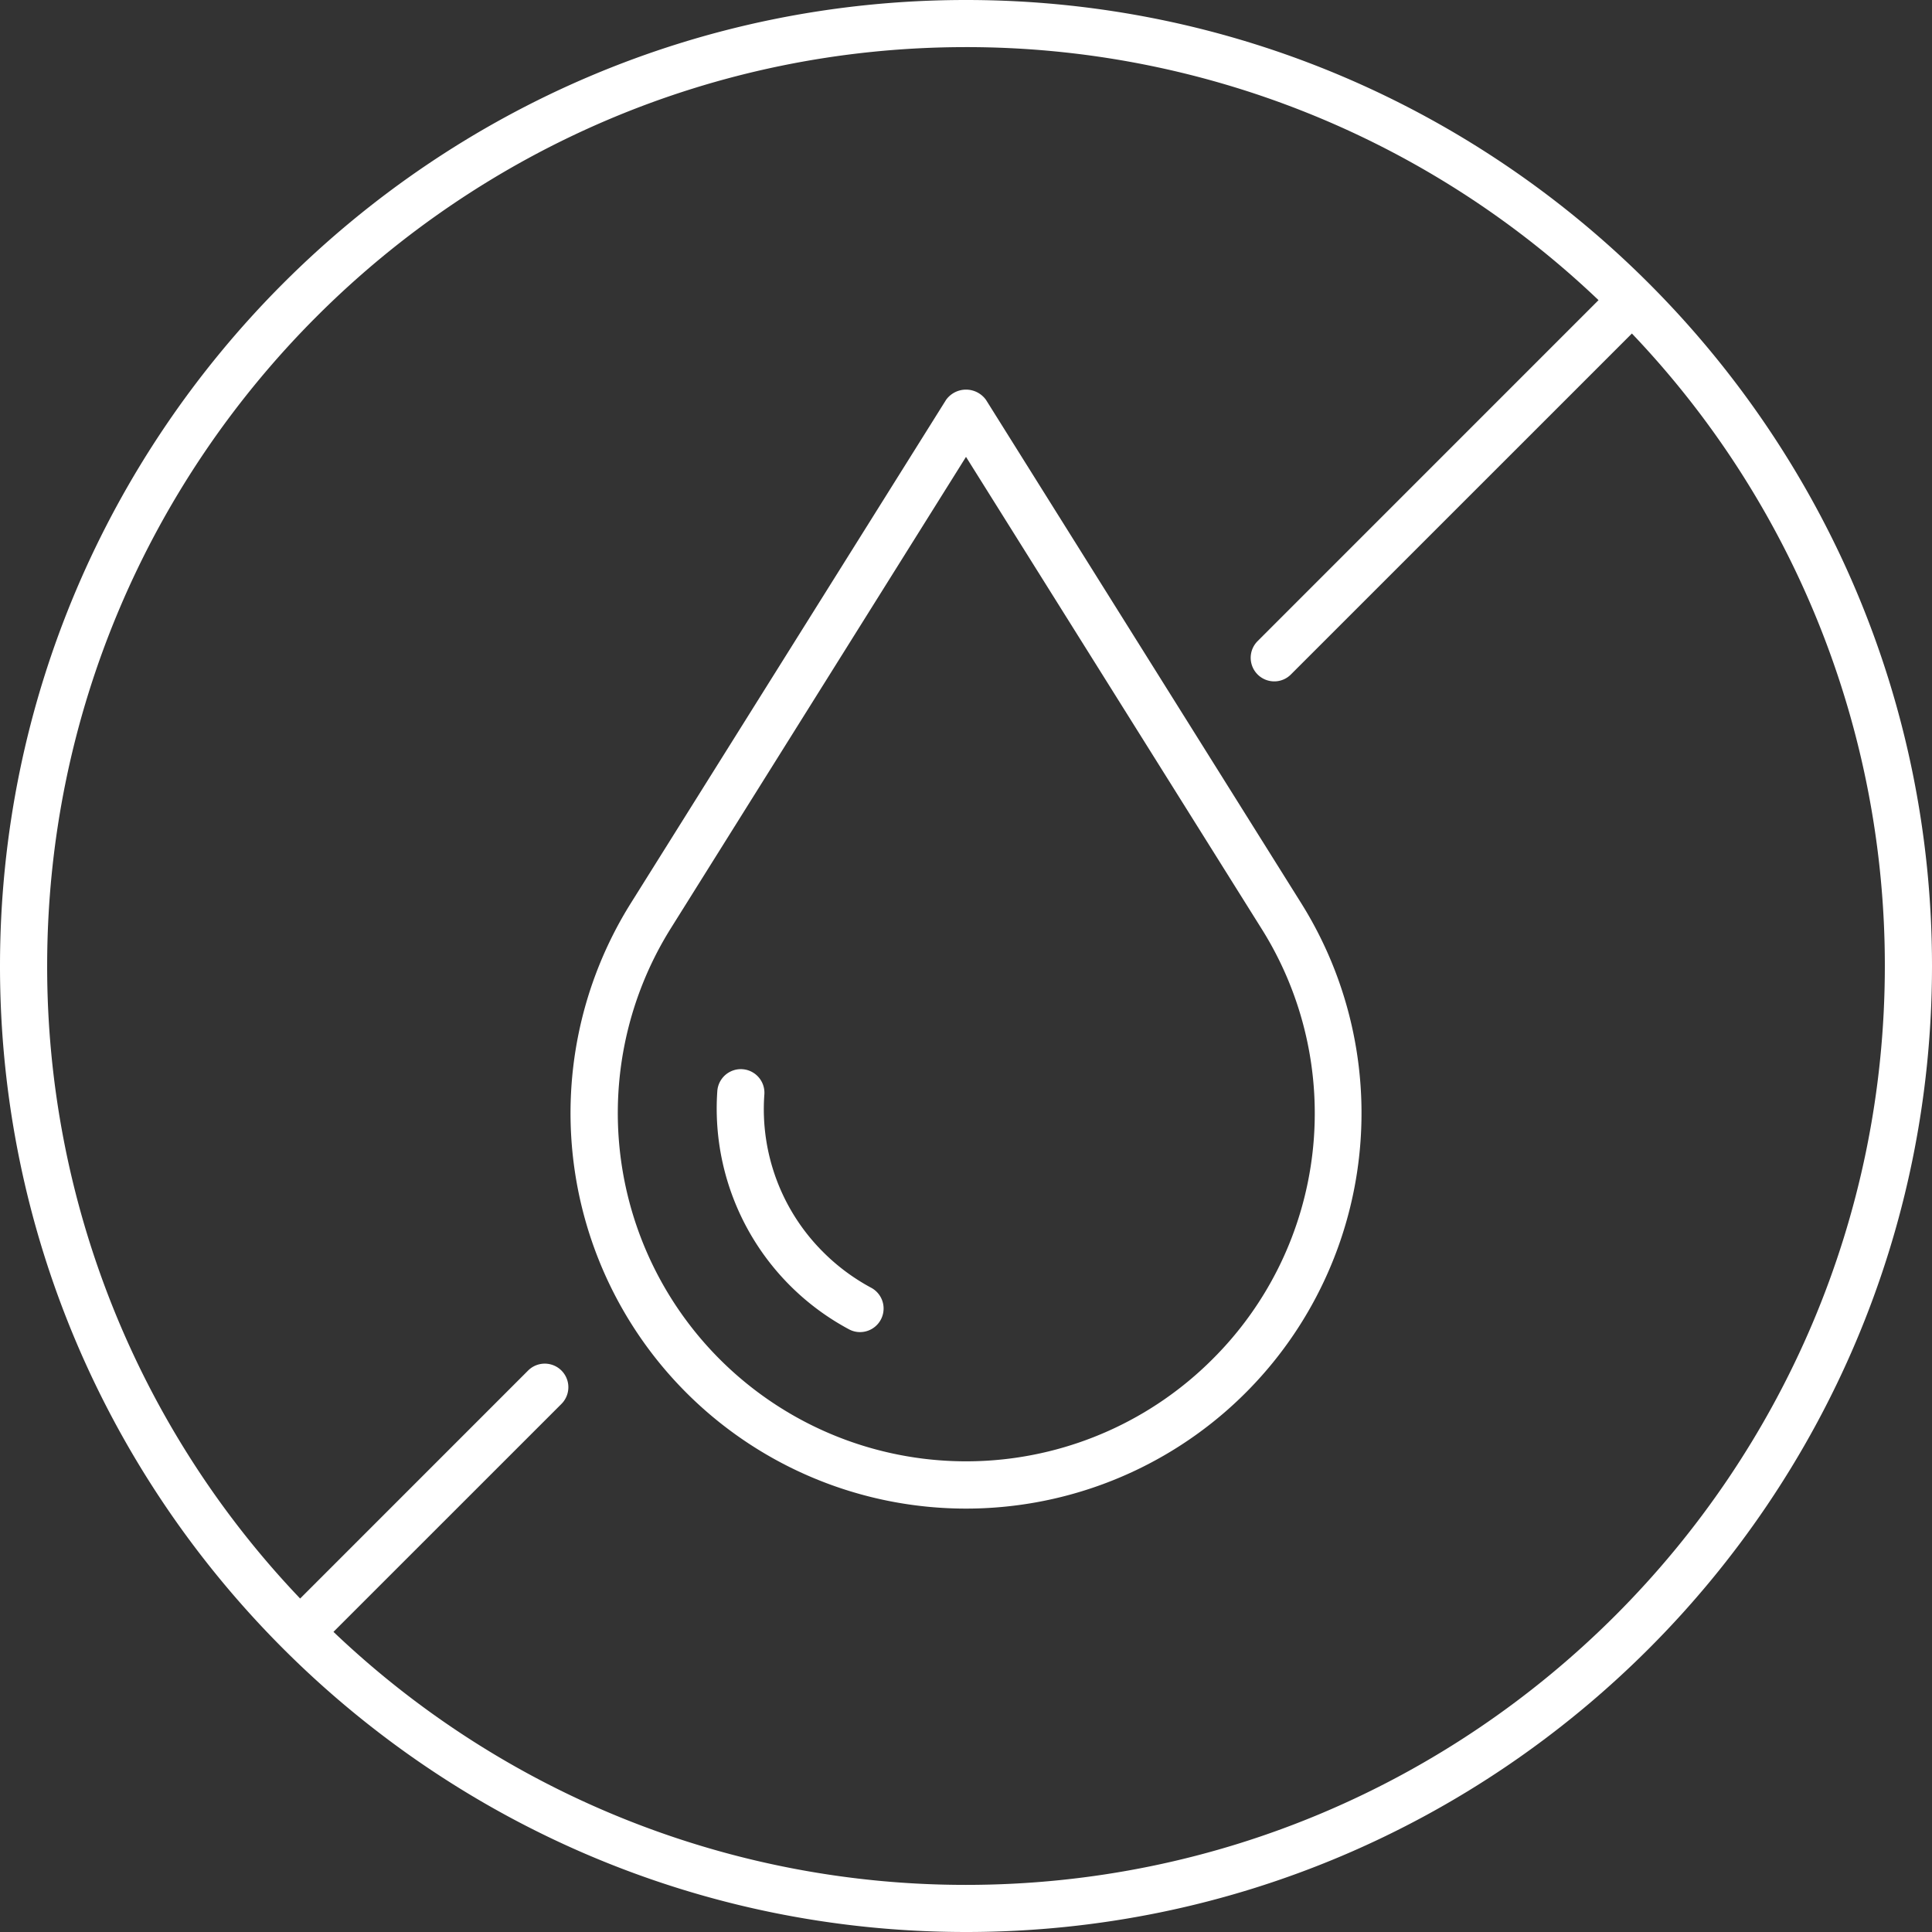
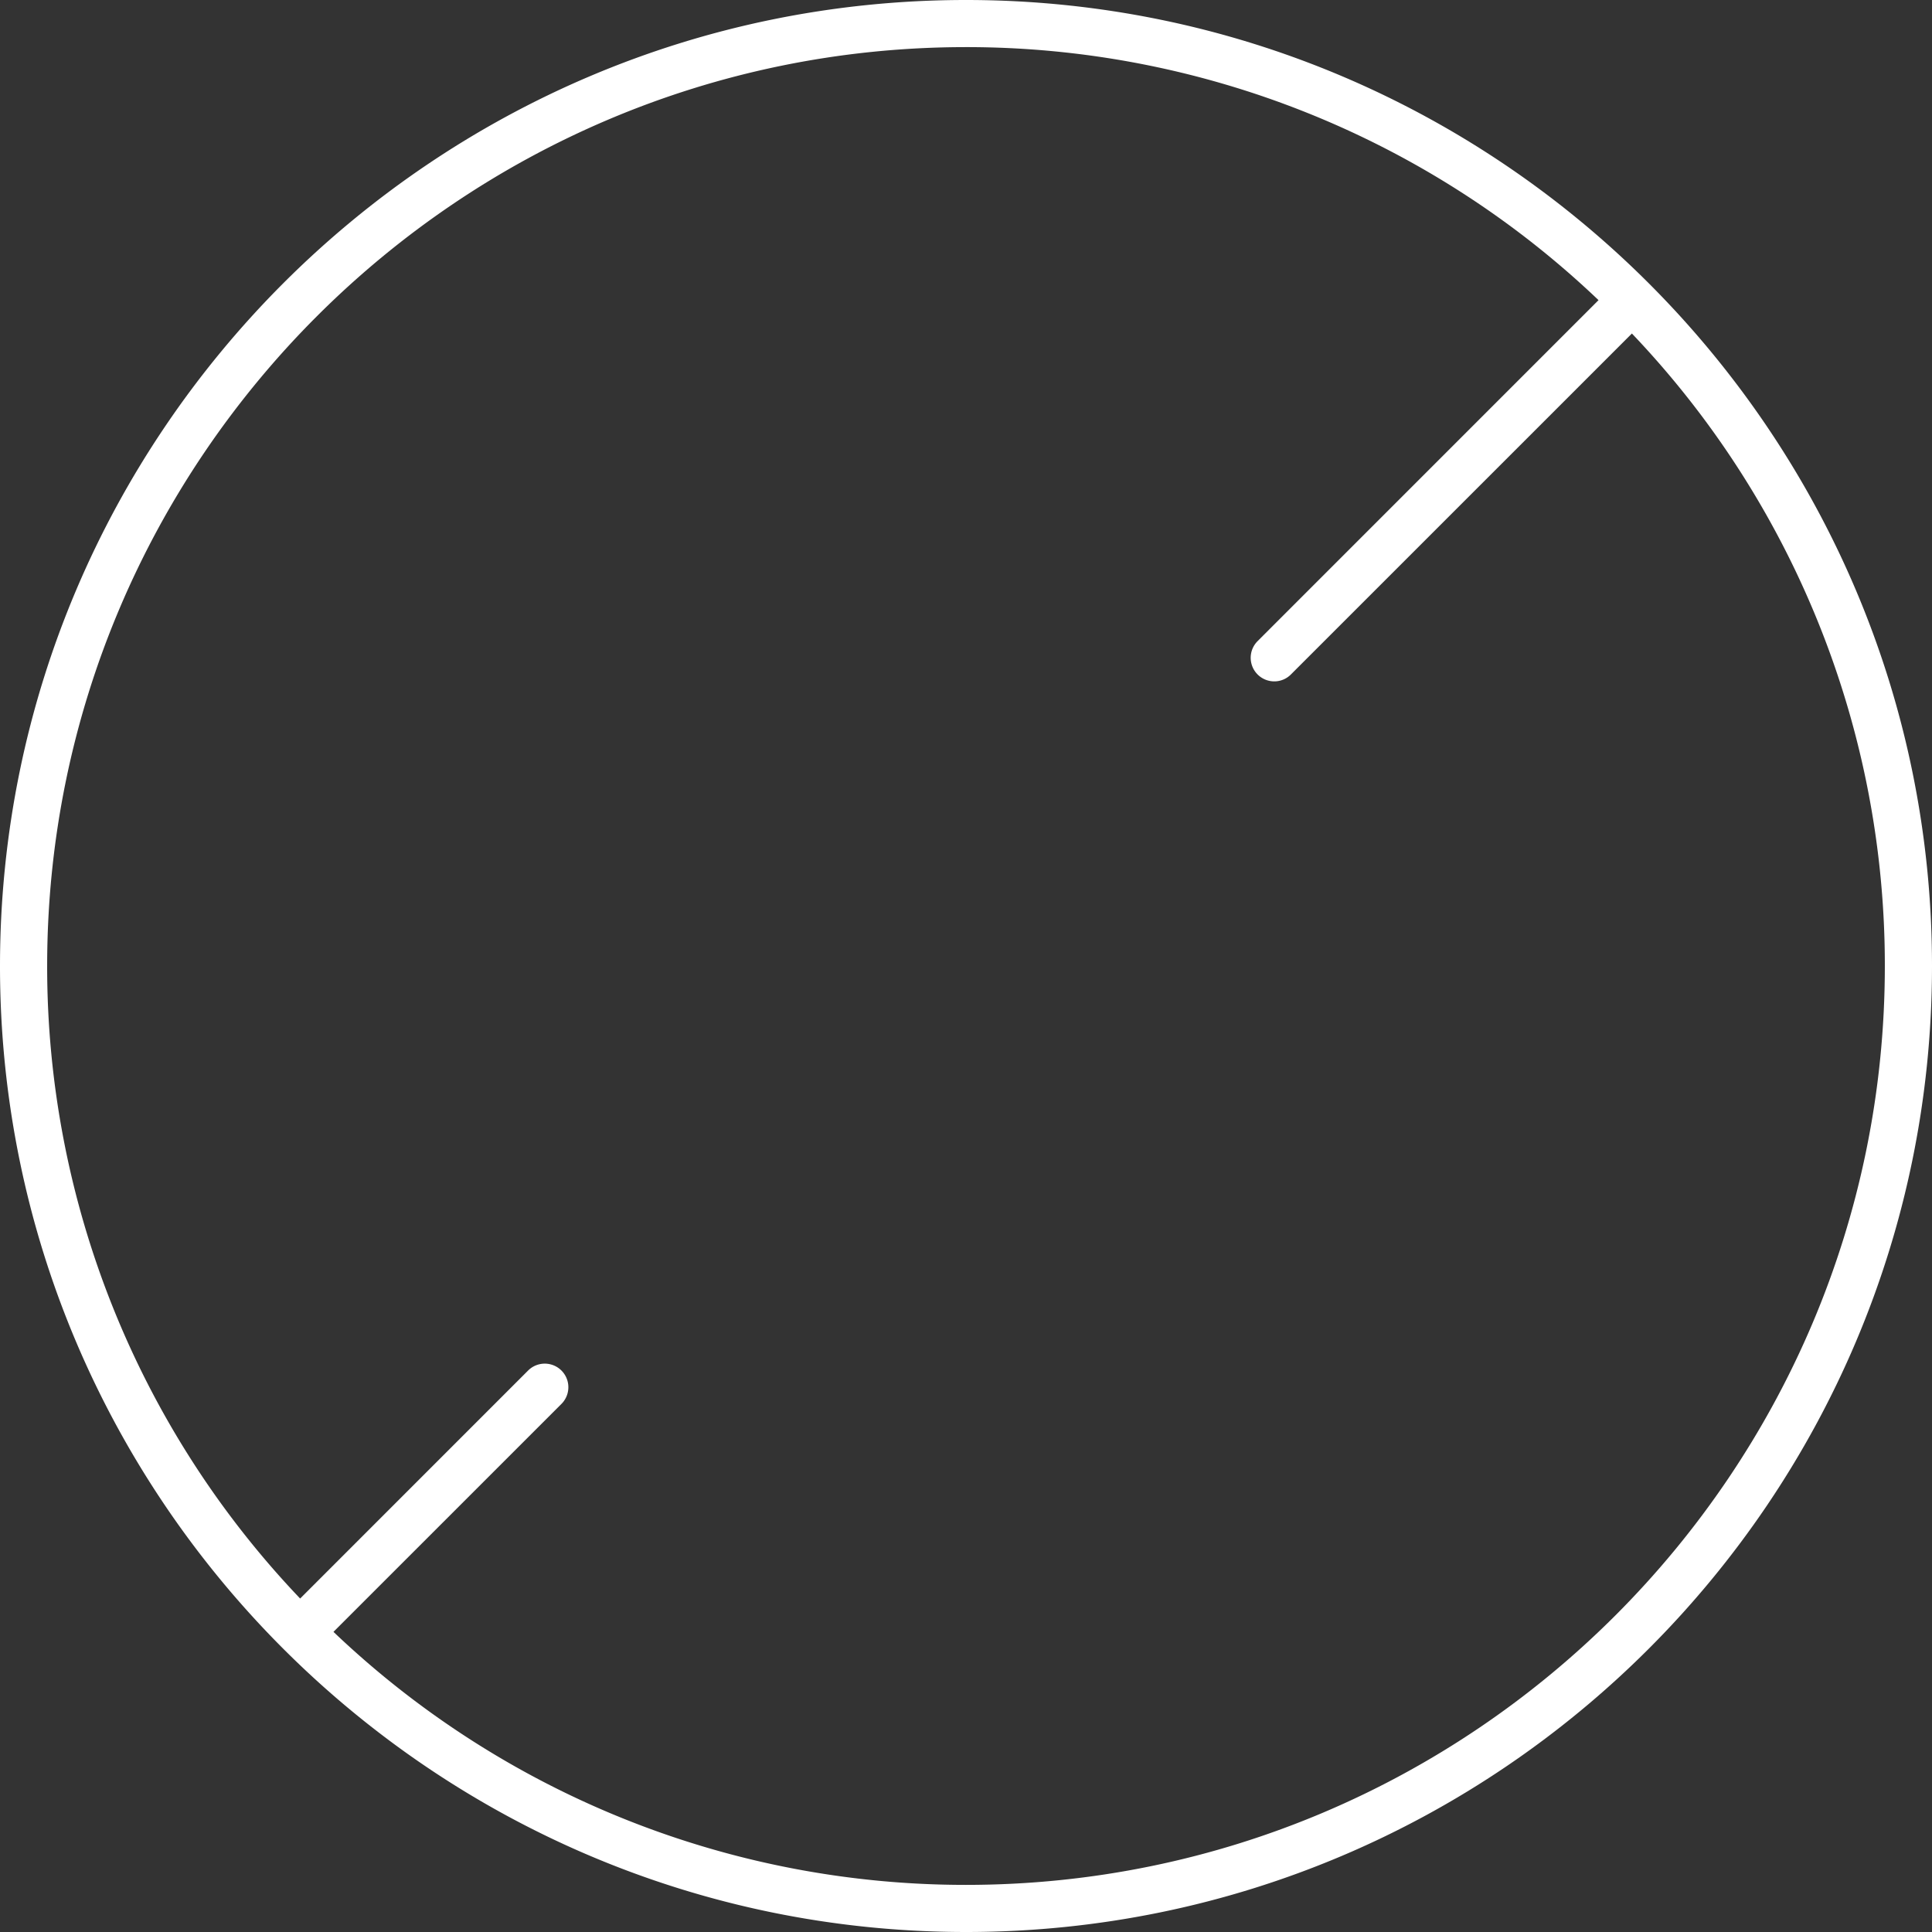
<svg xmlns="http://www.w3.org/2000/svg" data-name="Layer 1" fill="#ffffff" height="448.2" preserveAspectRatio="xMidYMid meet" version="1" viewBox="25.9 25.9 448.2 448.2" width="448.2" zoomAndPan="magnify">
  <rect x="25.9" y="25.9" width="448.2" height="448.2" fill="#333333" stroke="none" />
  <g id="change1_1">
-     <path d="M254.64,118.67a5.7,5.7,0,0,0-9.27,0L172.25,235.42a91.75,91.75,0,1,0,155.51,0Zm52.5,222.59a80.8,80.8,0,0,1-125.62-100L250,131.89l68.49,109.34A80.44,80.44,0,0,1,307.14,341.26Z" />
-   </g>
+     </g>
  <g id="change1_2">
-     <path d="M228,324.64a47.42,47.42,0,0,1-11.12-8.26,46.79,46.79,0,0,1-13.66-36.57,5.47,5.47,0,1,0-10.91-.82,58.08,58.08,0,0,0,30.52,55.28,5.36,5.36,0,0,0,2.59.66A5.47,5.47,0,0,0,228,324.64Z" />
-   </g>
+     </g>
  <g id="change1_3">
    <path d="M250,25.9C126.44,25.9,25.91,126.43,25.9,250S126.43,474.09,250,474.1,474.09,373.57,474.1,250,373.57,25.91,250,25.9Zm0,437.27a212.46,212.46,0,0,1-146.74-58.7l52.89-52.88a5.47,5.47,0,0,0-7.74-7.74L95.53,396.74A212.44,212.44,0,0,1,36.84,250C36.84,132.46,132.46,36.83,250,36.83a212.45,212.45,0,0,1,146.74,58.7l-79.1,79.11a5.47,5.47,0,0,0,3.87,9.33,5.41,5.41,0,0,0,3.86-1.6l79.11-79.1A212.4,212.4,0,0,1,463.16,250C463.15,367.53,367.53,463.17,250,463.17Z" />
  </g>
</svg>